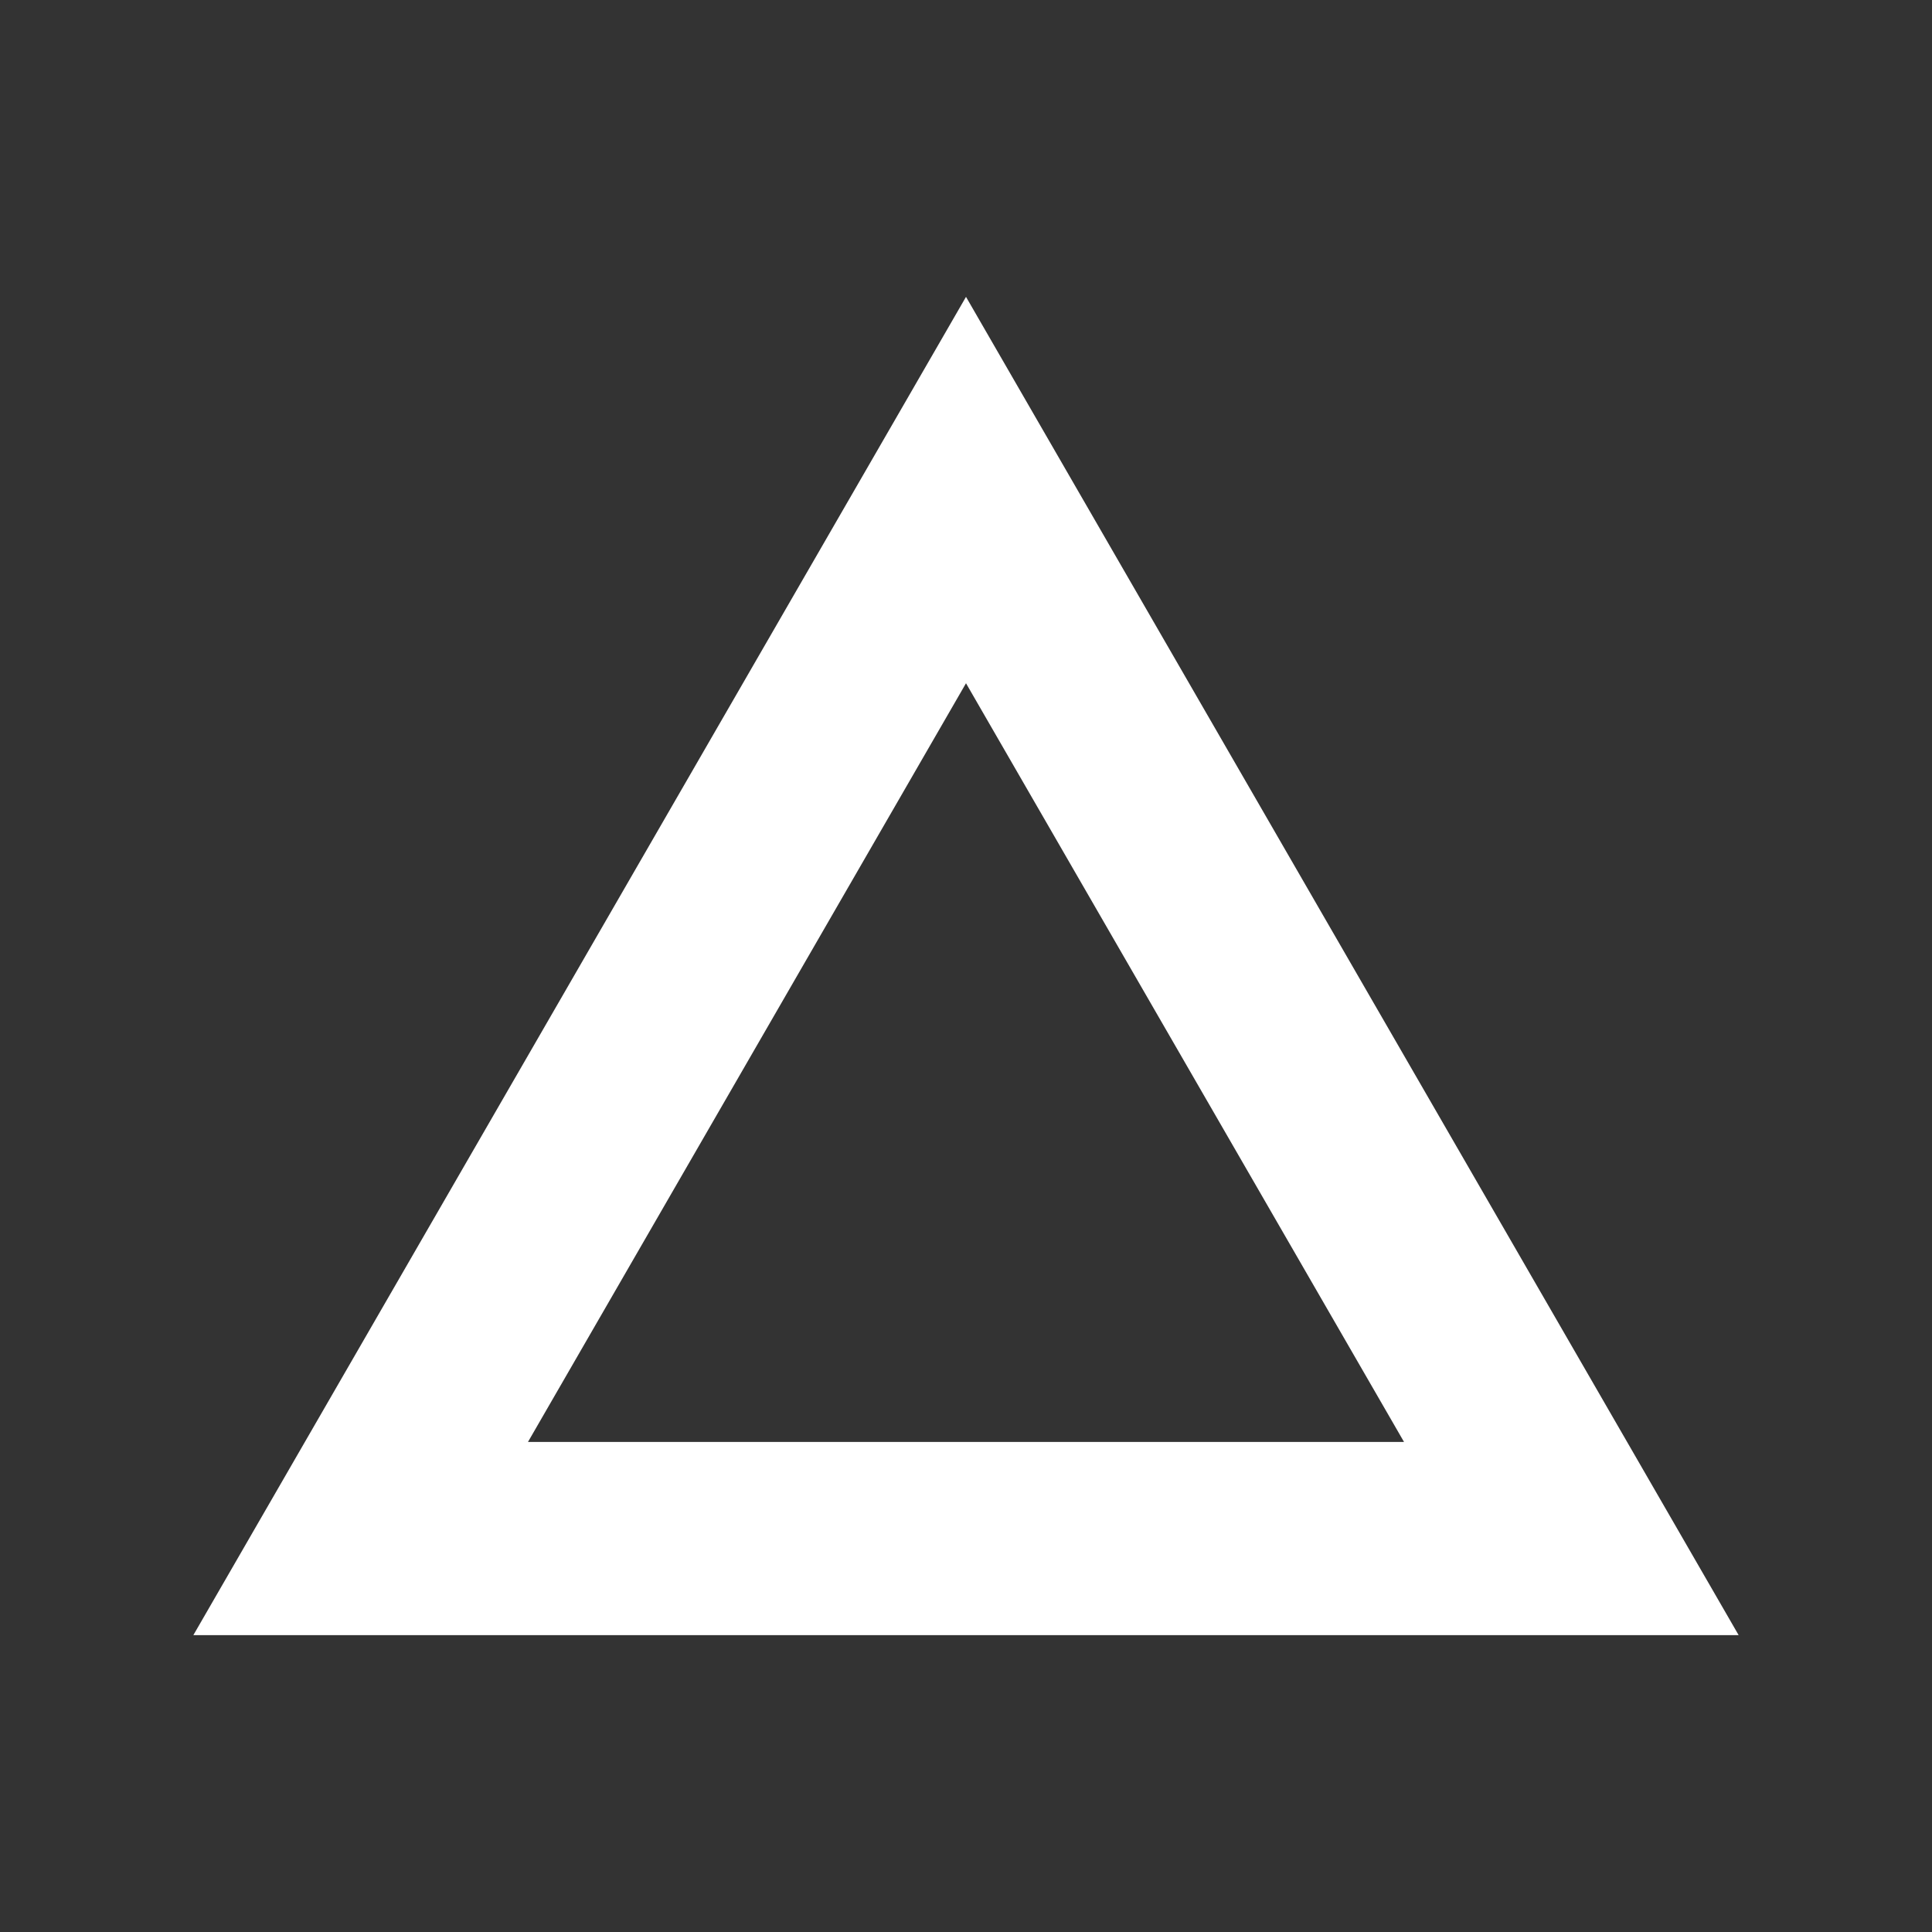
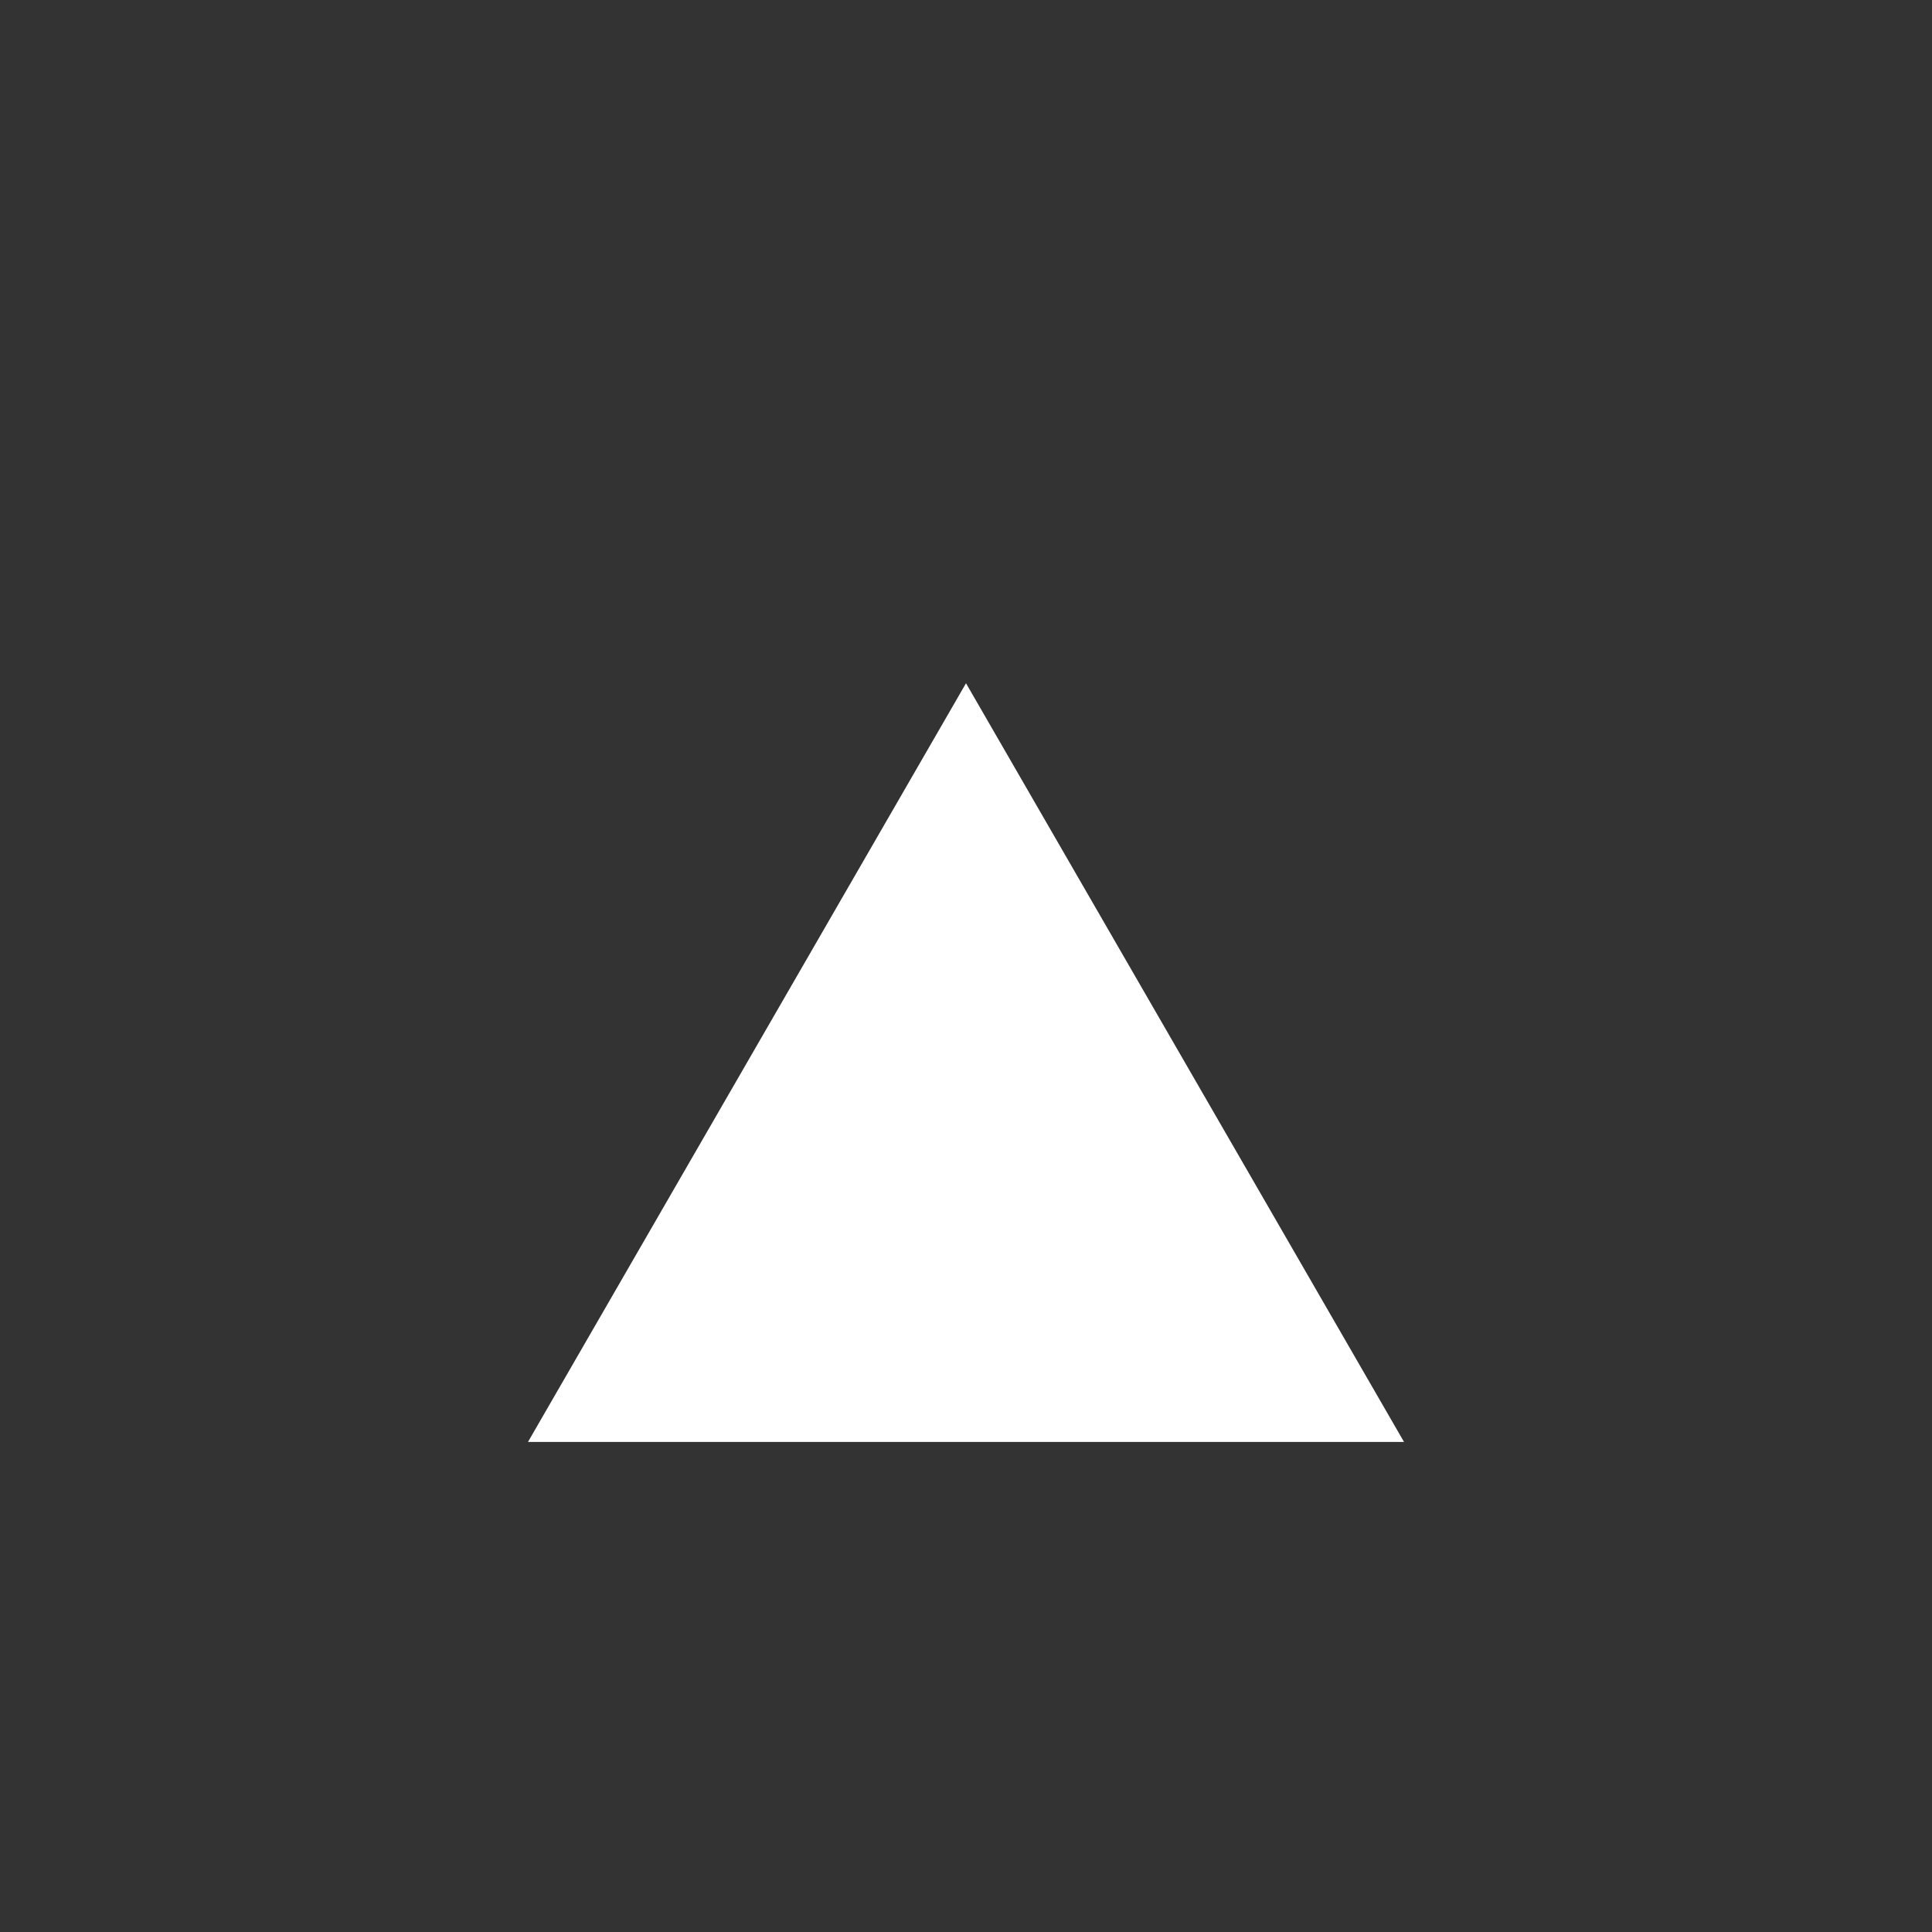
<svg xmlns="http://www.w3.org/2000/svg" enable-background="new 0 0 100 100" height="100px" id="fire" version="1.1" viewBox="0 0 100 100" width="100px" xml:space="preserve">
  <rect x="0" y="0" width="100" height="100" fill="#333333" stroke="none" />
-   <path d="M50,35.365l22.672,39.27H27.328L50,35.365 M50,15.365l-39.992,69.27h79.984L50,15.365L50,15.365z" fill="#ffffff" />
+   <path d="M50,35.365l22.672,39.27H27.328L50,35.365 M50,15.365l-39.992,69.27L50,15.365L50,15.365z" fill="#ffffff" />
</svg>